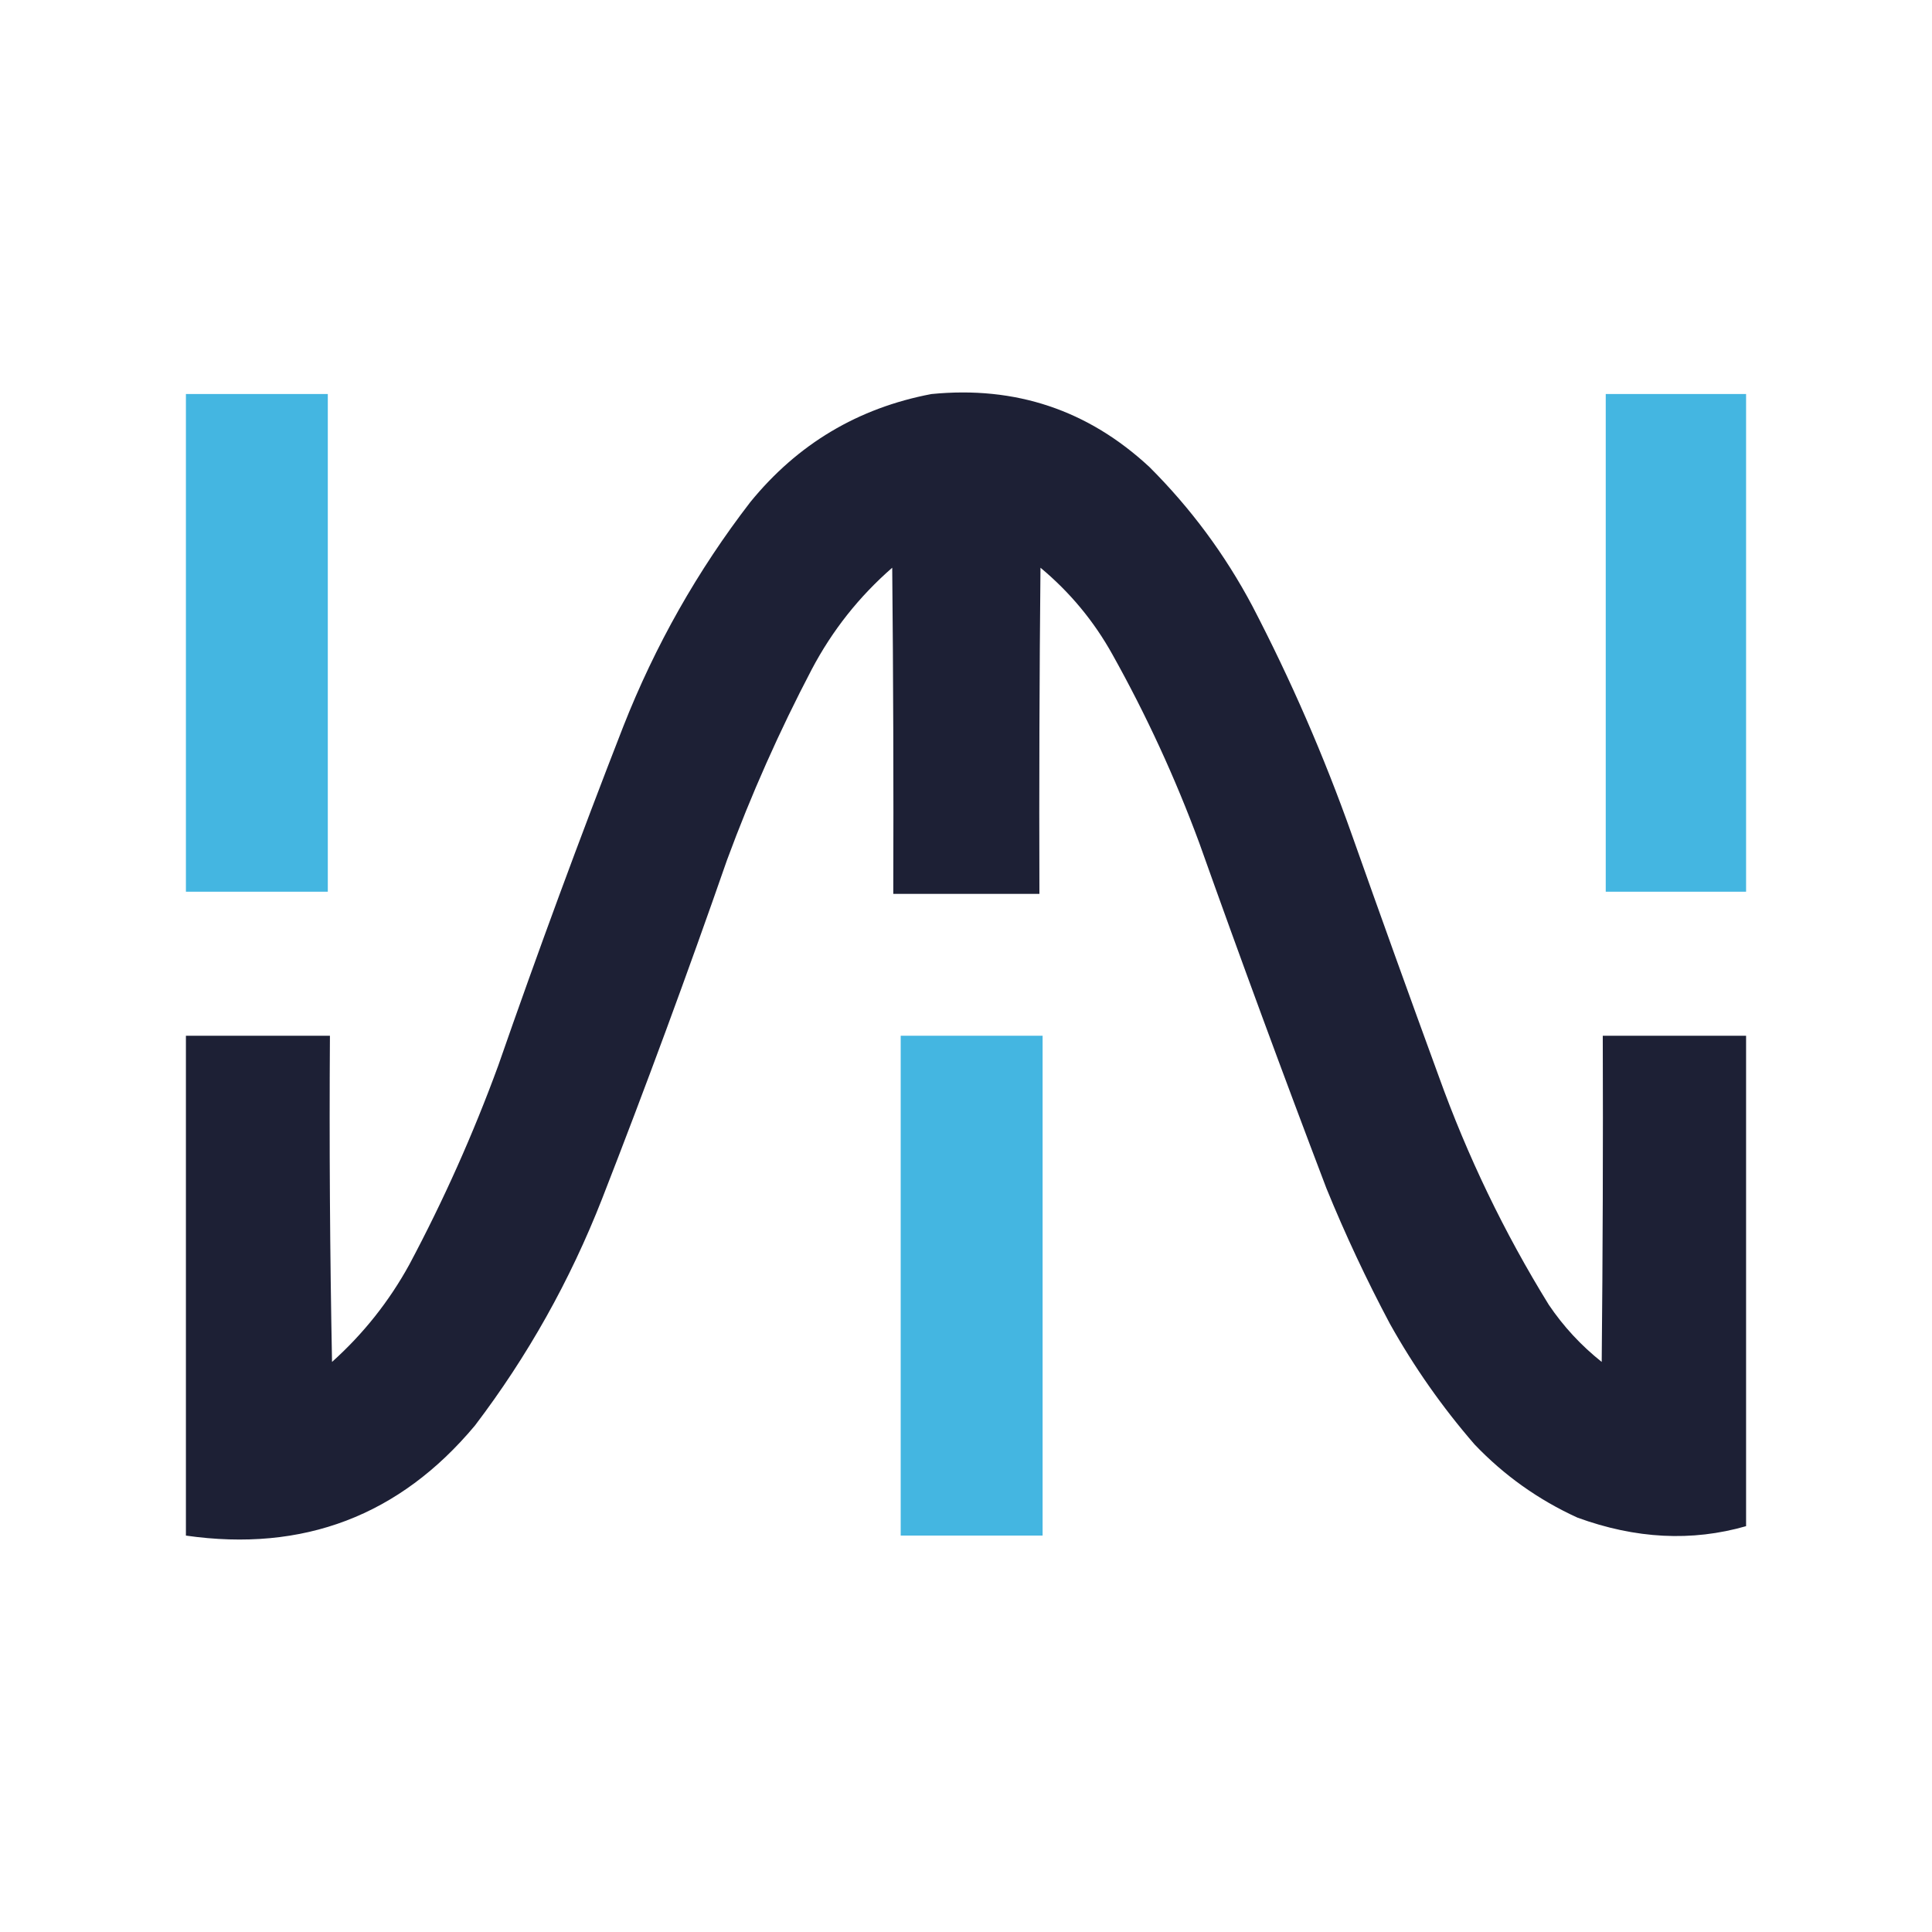
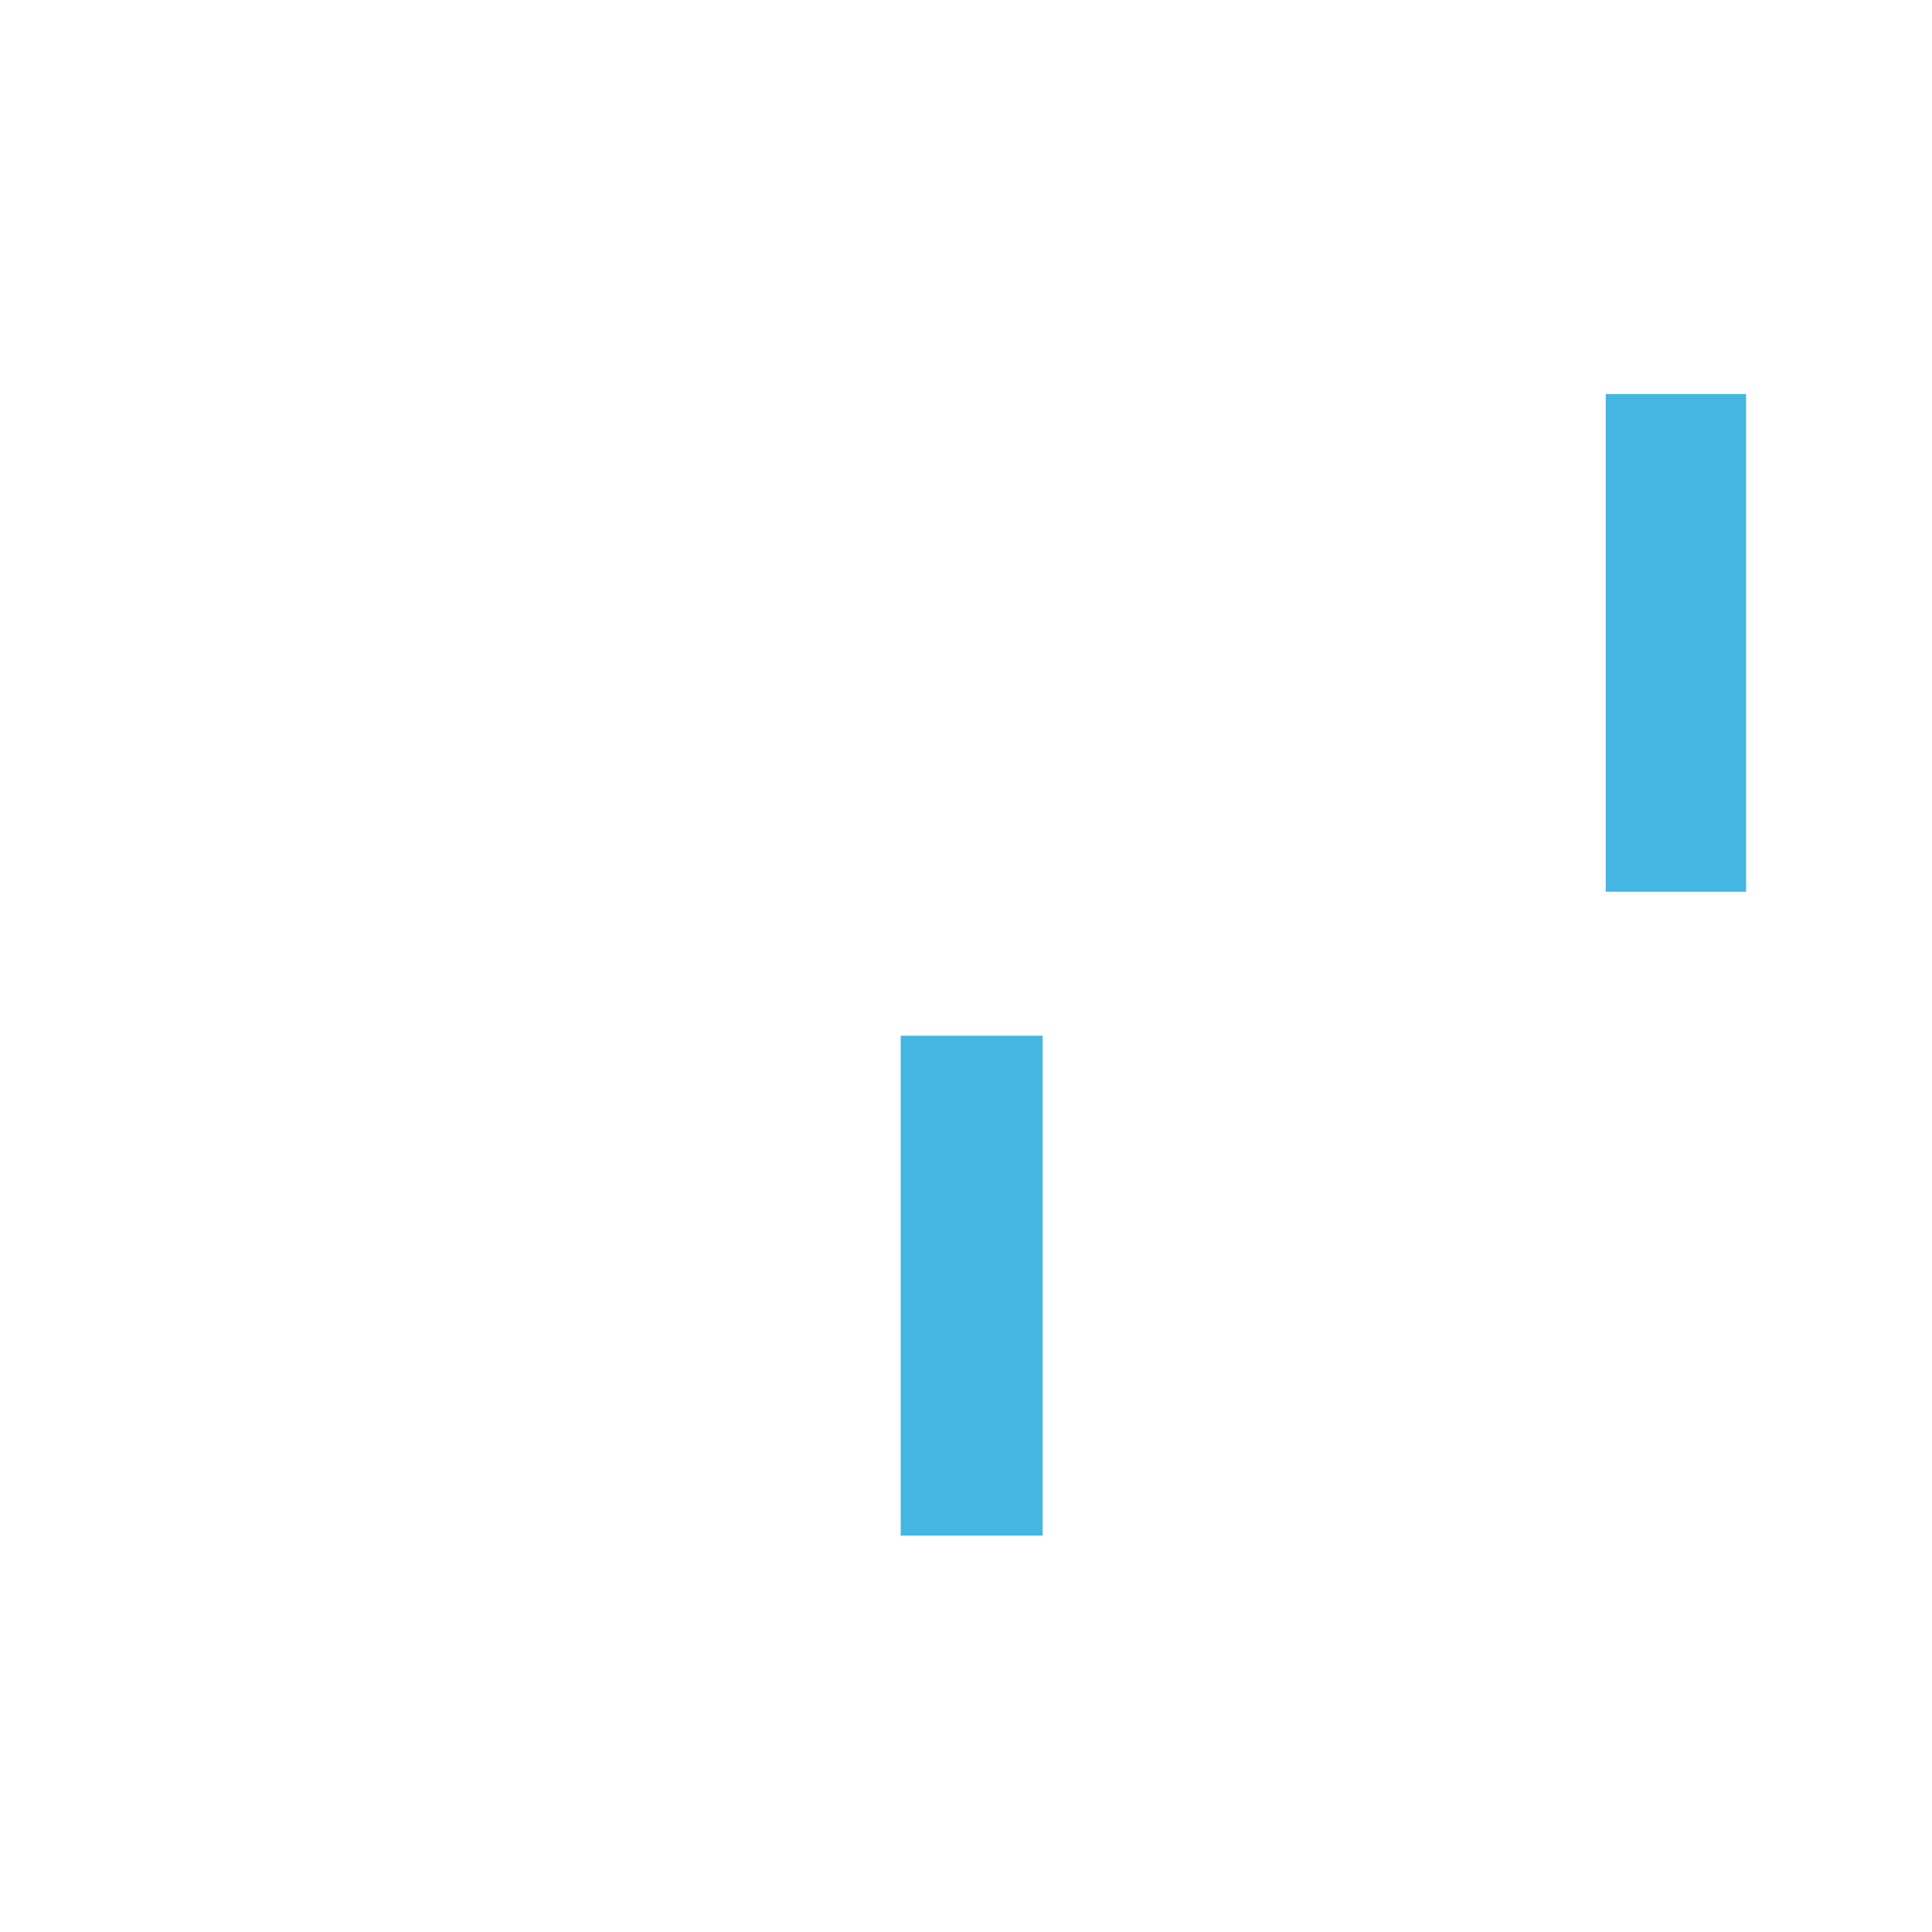
<svg xmlns="http://www.w3.org/2000/svg" width="100" height="100" viewBox="0 0 100 100" fill="none">
  <path d="M90.377 20.394H83.113V46.155H90.377V20.394Z" fill="#44B6E1" />
-   <path d="M90.377 53.611H82.959C82.978 59.239 82.959 64.866 82.904 70.493C81.836 69.644 80.922 68.657 80.164 67.533C77.856 63.794 75.956 59.848 74.464 55.694C72.944 51.537 71.446 47.371 69.969 43.197C68.529 39.133 66.811 35.187 64.817 31.358C63.406 28.701 61.633 26.308 59.5 24.178C56.324 21.225 52.561 19.965 48.209 20.396C44.41 21.118 41.286 22.981 38.837 25.987C36.107 29.529 33.914 33.402 32.259 37.607C29.996 43.411 27.84 49.257 25.792 55.146C24.496 58.688 22.961 62.123 21.188 65.451C20.143 67.355 18.809 69.036 17.186 70.493C17.077 64.866 17.04 59.239 17.077 53.611H9.623V79.482C15.699 80.351 20.687 78.451 24.586 73.782C27.312 70.195 29.505 66.285 31.163 62.052C33.427 56.248 35.583 50.401 37.631 44.513C38.88 41.129 40.342 37.84 42.016 34.647C43.077 32.635 44.465 30.881 46.181 29.385C46.236 35.012 46.254 40.639 46.236 46.267H53.8C53.782 40.639 53.8 35.012 53.855 29.385C55.38 30.654 56.622 32.152 57.582 33.88C59.333 37.013 60.831 40.265 62.076 43.636C64.204 49.617 66.397 55.573 68.654 61.504C69.63 63.896 70.726 66.234 71.942 68.52C73.191 70.754 74.652 72.837 76.327 74.768C77.856 76.369 79.628 77.63 81.644 78.55C84.659 79.653 87.57 79.801 90.377 78.994V53.611Z" fill="#1D2035" />
-   <path d="M9.623 20.394H16.967V46.155H9.623V20.394Z" fill="#44B6E1" />
  <path d="M53.965 53.61H46.62V79.481H53.965V53.61Z" fill="#44B6E1" />
</svg>